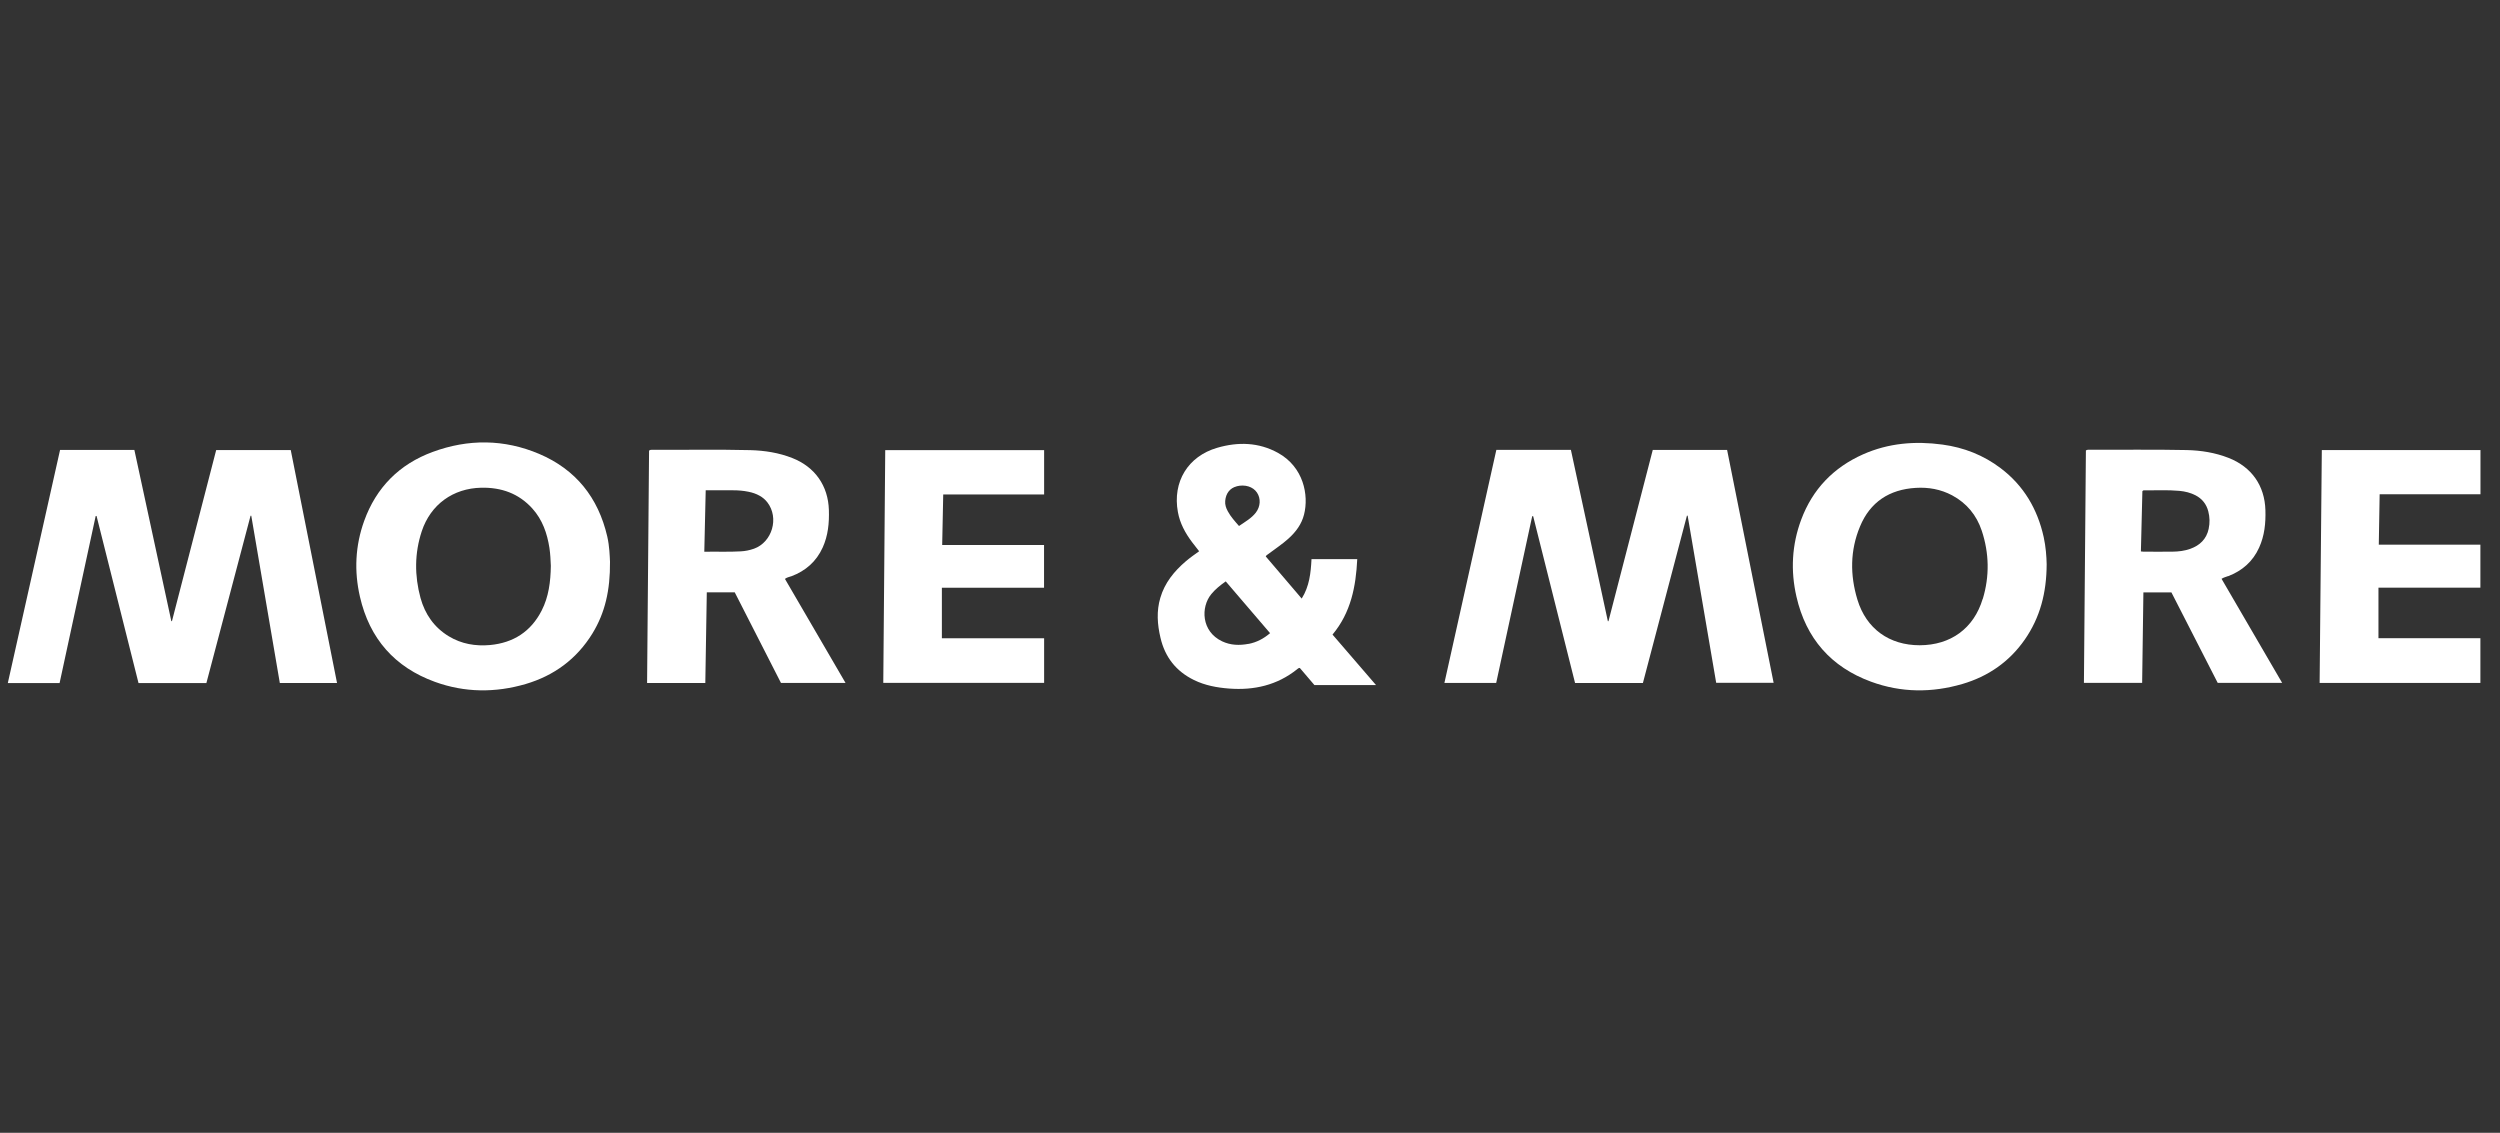
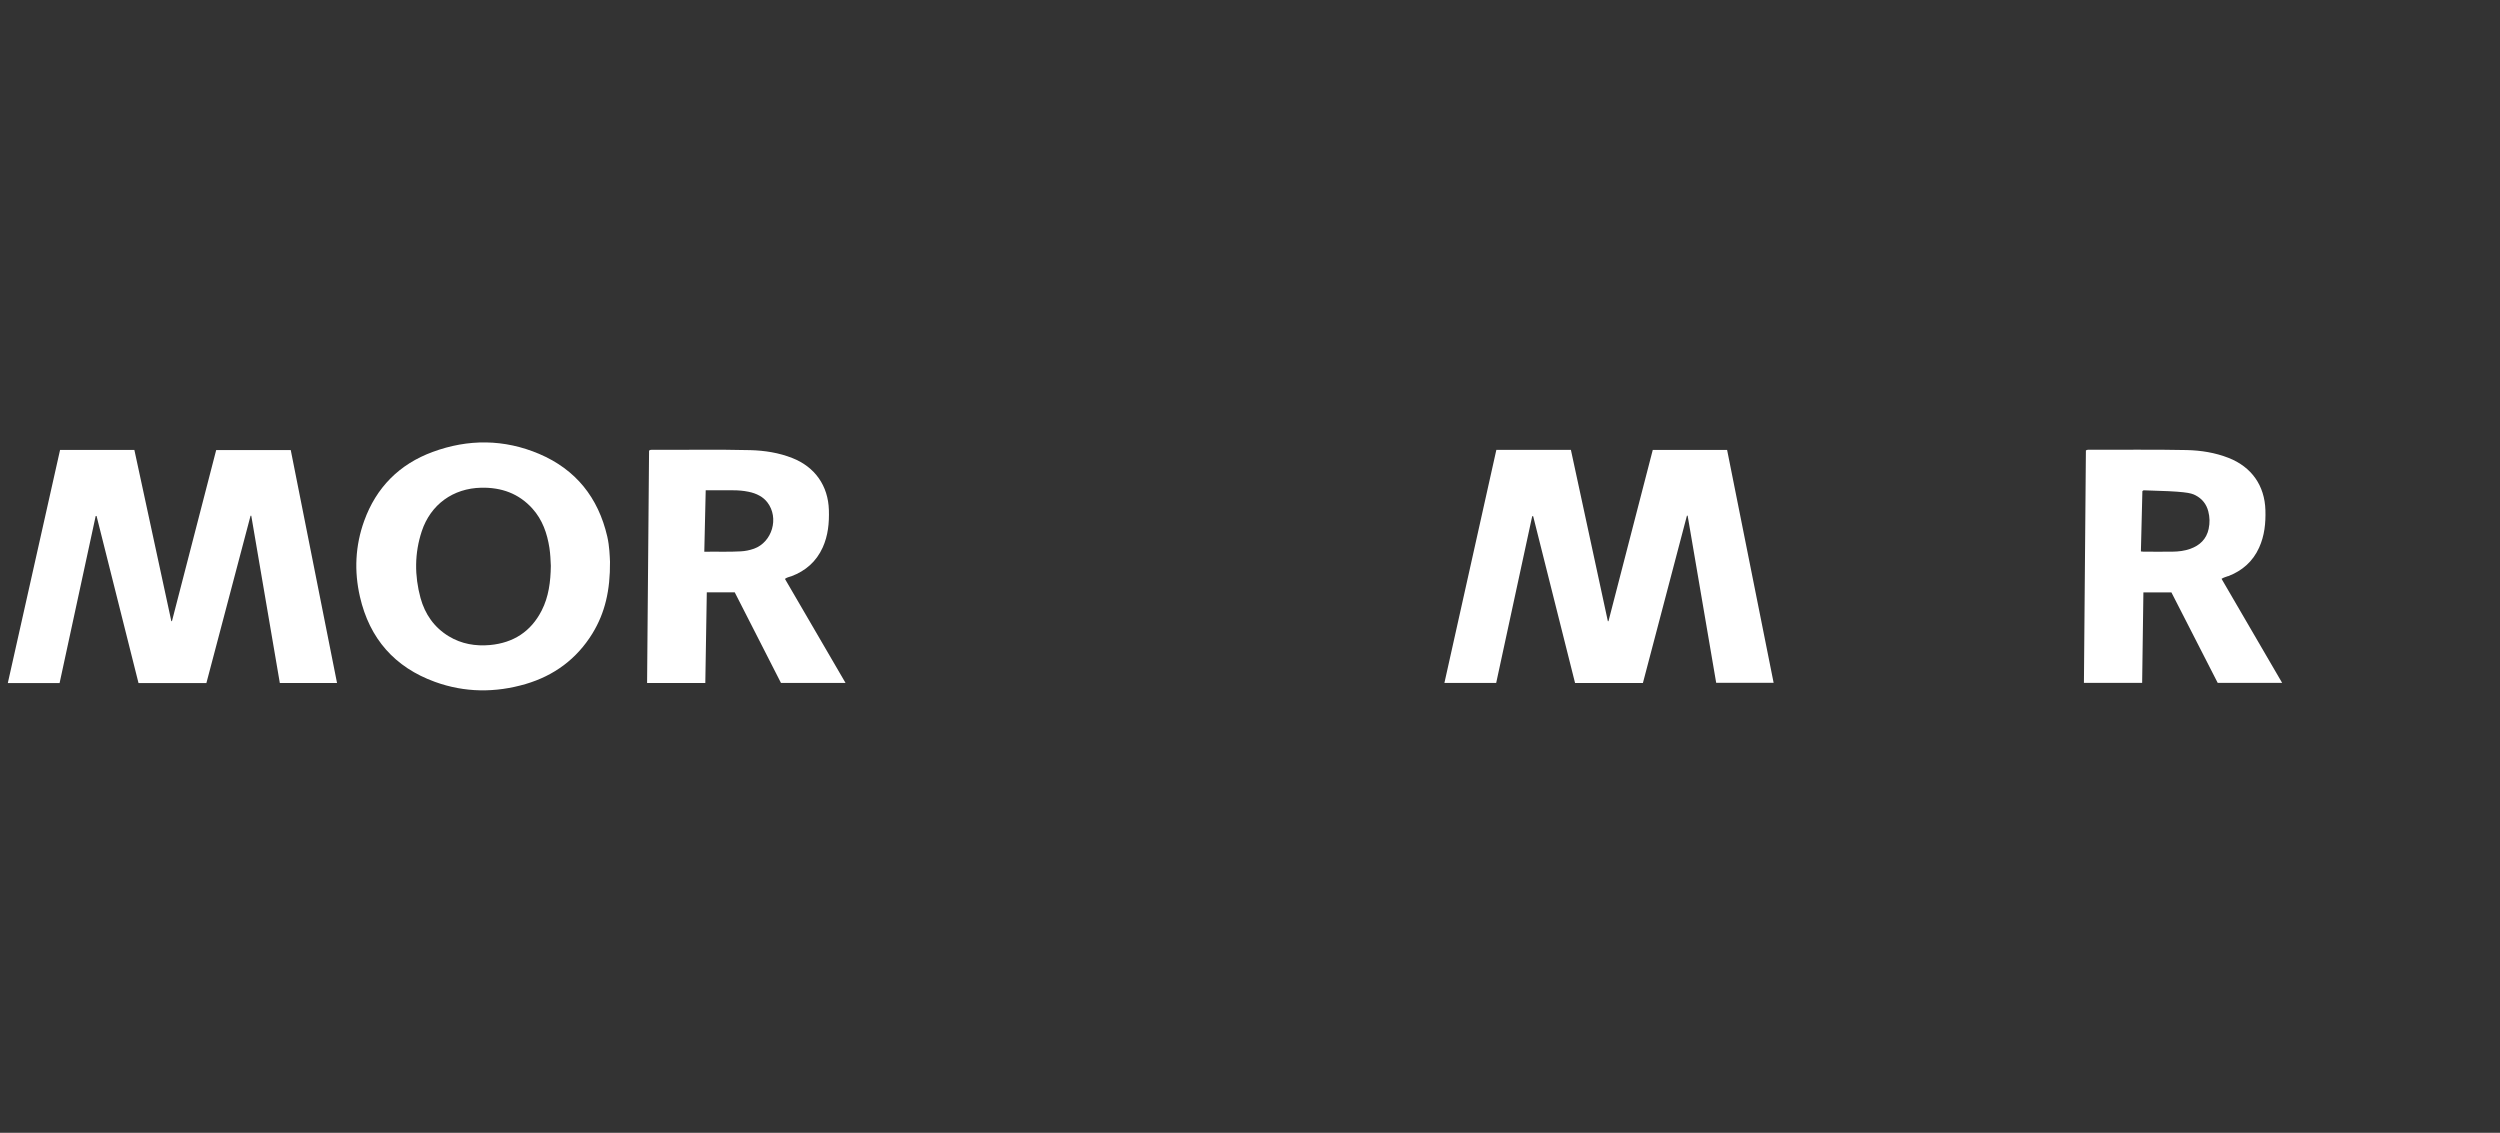
<svg xmlns="http://www.w3.org/2000/svg" width="128" height="58" viewBox="0 0 128 58" fill="none">
  <rect x="0" y="0" width="128" height="58" fill="#333333" stroke="none" />
  <g clip-path="url(#clip0_4789_19969)">
    <path d="M84.62 23.042C83.864 25.971 83.109 28.887 82.354 31.804C82.342 31.804 82.33 31.804 82.322 31.804C81.691 28.879 81.06 25.959 80.43 23.034H76.613C75.726 27.019 74.842 30.984 73.954 34.965H76.605C77.22 32.113 77.835 29.269 78.449 26.429C78.465 26.429 78.481 26.429 78.498 26.429C79.213 29.277 79.928 32.125 80.643 34.969H84.117C84.869 32.109 85.62 29.253 86.371 26.401C86.383 26.401 86.395 26.401 86.407 26.401C86.893 29.253 87.379 32.105 87.869 34.961H90.81C90.015 30.976 89.219 27.007 88.428 23.038H84.62V23.042Z" fill="white" />
    <path d="M11.069 23.042C10.314 25.971 9.559 28.887 8.804 31.803C8.792 31.803 8.78 31.803 8.772 31.803C8.141 28.883 7.51 25.959 6.88 23.038H3.075C2.183 27.015 1.292 30.984 0.4 34.973H3.051C3.666 32.121 4.284 29.269 4.899 26.421C4.915 26.421 4.927 26.421 4.943 26.416C5.658 29.269 6.377 32.121 7.092 34.973H10.567C11.322 32.113 12.078 29.261 12.829 26.404C12.841 26.404 12.853 26.404 12.865 26.404C13.351 29.261 13.841 32.117 14.327 34.969H17.256C16.464 30.984 15.677 27.015 14.886 23.042H11.065H11.069Z" fill="white" />
    <path d="M27.604 23.239C25.812 22.48 23.973 22.468 22.153 23.139C20.45 23.765 19.265 24.954 18.646 26.67C18.188 27.939 18.128 29.245 18.429 30.554C18.919 32.696 20.209 34.166 22.273 34.913C23.8 35.467 25.366 35.475 26.917 35.021C28.371 34.592 29.528 33.74 30.332 32.434C30.978 31.378 31.244 30.225 31.232 28.763C31.219 28.485 31.207 27.971 31.091 27.465C30.629 25.477 29.484 24.039 27.604 23.239ZM27.733 31.261C27.182 32.338 26.286 32.912 25.097 33.025C24.35 33.093 23.631 32.973 22.98 32.579C22.229 32.125 21.759 31.446 21.53 30.615C21.221 29.474 21.221 28.329 21.594 27.2C22.048 25.83 23.201 24.999 24.643 24.971C25.672 24.951 26.56 25.264 27.259 26.039C27.773 26.61 28.014 27.305 28.13 28.048C28.178 28.365 28.191 28.686 28.203 28.972C28.191 29.787 28.094 30.554 27.733 31.261Z" fill="white" />
-     <path d="M102.439 23.975C101.555 23.304 100.551 22.91 99.451 22.762C98.053 22.573 96.691 22.685 95.393 23.26C93.875 23.935 92.802 25.047 92.22 26.61C91.742 27.895 91.673 29.221 91.979 30.551C92.465 32.684 93.75 34.154 95.803 34.905C97.338 35.468 98.908 35.476 100.467 35.022C101.788 34.636 102.873 33.889 103.668 32.748C104.452 31.619 104.785 30.354 104.789 28.884C104.781 28.49 104.745 27.992 104.637 27.498C104.319 26.064 103.616 24.866 102.439 23.975ZM101.515 30.659C101.061 32.178 99.872 33.033 98.29 33.037C96.735 33.037 95.554 32.198 95.1 30.703C94.718 29.446 94.722 28.177 95.233 26.955C95.751 25.702 96.739 25.059 98.089 24.979C98.74 24.939 99.366 25.051 99.949 25.361C100.696 25.762 101.202 26.377 101.467 27.176C101.849 28.329 101.869 29.502 101.519 30.663L101.515 30.659Z" fill="white" />
    <path d="M40.515 29.506C41.25 29.229 41.796 28.751 42.122 28.032C42.399 27.421 42.459 26.774 42.439 26.116C42.403 24.87 41.724 23.906 40.567 23.452C39.876 23.179 39.153 23.067 38.414 23.047C36.739 23.006 35.064 23.038 33.384 23.03C33.34 23.03 33.292 23.023 33.232 23.075C33.2 27.023 33.163 30.992 33.131 34.969H36.112C36.14 33.411 36.164 31.872 36.188 30.326H37.618C38.41 31.876 39.201 33.427 39.985 34.965H43.291C42.246 33.174 41.218 31.41 40.189 29.639C40.29 29.562 40.402 29.542 40.507 29.506H40.515ZM38.595 28.096C38.382 28.172 38.157 28.217 37.932 28.229C37.317 28.265 36.707 28.237 36.06 28.249C36.084 27.196 36.108 26.16 36.132 25.103C36.618 25.103 37.076 25.103 37.538 25.103C37.799 25.103 38.056 25.123 38.313 25.176C38.518 25.216 38.715 25.28 38.896 25.384C39.049 25.469 39.181 25.581 39.29 25.722C39.9 26.517 39.539 27.759 38.599 28.096H38.595Z" fill="white" />
-     <path d="M114.077 29.502C114.8 29.225 115.346 28.751 115.668 28.036C115.945 27.426 116.009 26.783 115.989 26.12C115.953 24.863 115.282 23.907 114.105 23.445C113.414 23.175 112.691 23.059 111.952 23.043C110.289 23.007 108.625 23.035 106.962 23.027C106.918 23.027 106.87 23.019 106.798 23.063C106.766 27.024 106.729 30.989 106.697 34.962H109.678C109.698 33.411 109.718 31.877 109.742 30.33H111.176C111.964 31.869 112.759 33.423 113.546 34.962H116.845C115.8 33.17 114.772 31.407 113.743 29.635C113.856 29.563 113.968 29.539 114.073 29.498L114.077 29.502ZM113.084 27.076C112.972 27.598 112.635 27.924 112.14 28.101C111.847 28.205 111.542 28.241 111.237 28.245C110.734 28.253 110.236 28.245 109.734 28.245C109.702 28.245 109.67 28.237 109.614 28.233C109.642 27.185 109.666 26.16 109.69 25.148C109.718 25.112 109.742 25.104 109.77 25.104C110.377 25.112 110.984 25.076 111.59 25.132C111.879 25.16 112.157 25.228 112.414 25.361C112.751 25.538 112.968 25.811 113.064 26.18C113.141 26.477 113.149 26.775 113.084 27.072V27.076Z" fill="white" />
-     <path d="M69.495 28.626H67.149C67.113 29.329 67.044 30.016 66.647 30.647C66.024 29.916 65.413 29.201 64.807 28.49C64.835 28.425 64.887 28.405 64.927 28.373C65.277 28.108 65.65 27.867 65.976 27.57C66.349 27.232 66.643 26.839 66.767 26.345C67.02 25.352 66.743 23.91 65.433 23.187C64.441 22.641 63.389 22.617 62.324 22.926C60.818 23.364 60.026 24.673 60.308 26.216C60.412 26.794 60.685 27.293 61.035 27.759C61.151 27.911 61.268 28.06 61.396 28.224C61.159 28.393 60.93 28.554 60.717 28.735C60.119 29.245 59.633 29.839 59.408 30.611C59.207 31.29 59.255 31.973 59.416 32.651C59.645 33.64 60.211 34.367 61.131 34.817C61.697 35.094 62.304 35.206 62.927 35.254C64.204 35.351 65.381 35.086 66.402 34.274C66.442 34.242 66.478 34.198 66.55 34.198C66.799 34.491 67.052 34.788 67.297 35.074H70.451C69.696 34.194 68.96 33.342 68.225 32.491C69.169 31.358 69.422 30.032 69.491 28.63L69.495 28.626ZM63.316 24.898C63.742 24.79 64.156 24.918 64.357 25.22C64.562 25.525 64.538 25.935 64.297 26.248C64.072 26.537 63.754 26.714 63.437 26.931C63.22 26.682 63.015 26.457 62.867 26.184C62.774 26.019 62.714 25.842 62.73 25.649C62.762 25.26 62.975 24.987 63.316 24.902V24.898ZM63.923 32.965C63.461 33.053 63.007 33.041 62.573 32.836C61.501 32.33 61.473 31.081 62.019 30.418C62.224 30.169 62.473 29.968 62.758 29.767C63.513 30.647 64.264 31.527 65.028 32.418C64.698 32.7 64.341 32.888 63.923 32.969V32.965Z" fill="white" />
-     <path d="M127 25.312V23.043H118.877C118.841 27.023 118.801 30.992 118.765 34.965H126.996V32.675H121.777V30.088H126.996V27.887H121.794C121.81 27.019 121.826 26.176 121.838 25.308H127V25.312Z" fill="white" />
-     <path d="M45.228 34.962H53.459V32.68H48.224V30.093H53.455V27.904H48.24C48.261 27.032 48.277 26.188 48.293 25.317H53.459V23.047H45.324C45.292 27.028 45.256 30.993 45.224 34.962H45.228Z" fill="white" />
+     <path d="M114.077 29.502C114.8 29.225 115.346 28.751 115.668 28.036C115.945 27.426 116.009 26.783 115.989 26.12C115.953 24.863 115.282 23.907 114.105 23.445C113.414 23.175 112.691 23.059 111.952 23.043C110.289 23.007 108.625 23.035 106.962 23.027C106.918 23.027 106.87 23.019 106.798 23.063C106.766 27.024 106.729 30.989 106.697 34.962H109.678C109.698 33.411 109.718 31.877 109.742 30.33H111.176C111.964 31.869 112.759 33.423 113.546 34.962H116.845C115.8 33.17 114.772 31.407 113.743 29.635C113.856 29.563 113.968 29.539 114.073 29.498L114.077 29.502ZM113.084 27.076C112.972 27.598 112.635 27.924 112.14 28.101C111.847 28.205 111.542 28.241 111.237 28.245C110.734 28.253 110.236 28.245 109.734 28.245C109.702 28.245 109.67 28.237 109.614 28.233C109.642 27.185 109.666 26.16 109.69 25.148C109.718 25.112 109.742 25.104 109.77 25.104C111.879 25.16 112.157 25.228 112.414 25.361C112.751 25.538 112.968 25.811 113.064 26.18C113.141 26.477 113.149 26.775 113.084 27.072V27.076Z" fill="white" />
  </g>
  <defs>
    <clipPath id="clip0_4789_19969">
      <rect width="126.6" height="12.694" fill="white" transform="translate(0.4 22.653)" />
    </clipPath>
  </defs>
</svg>